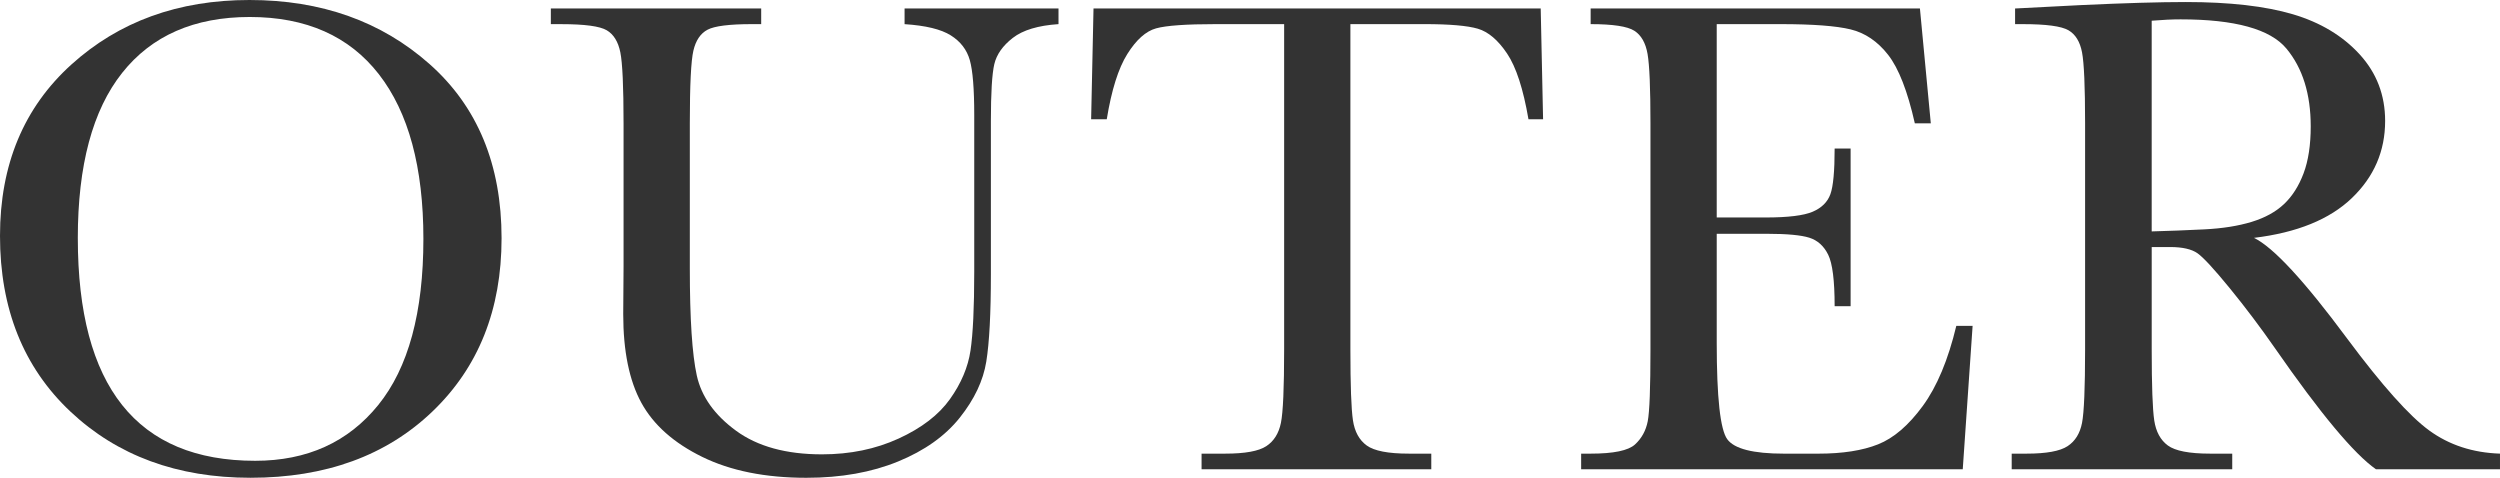
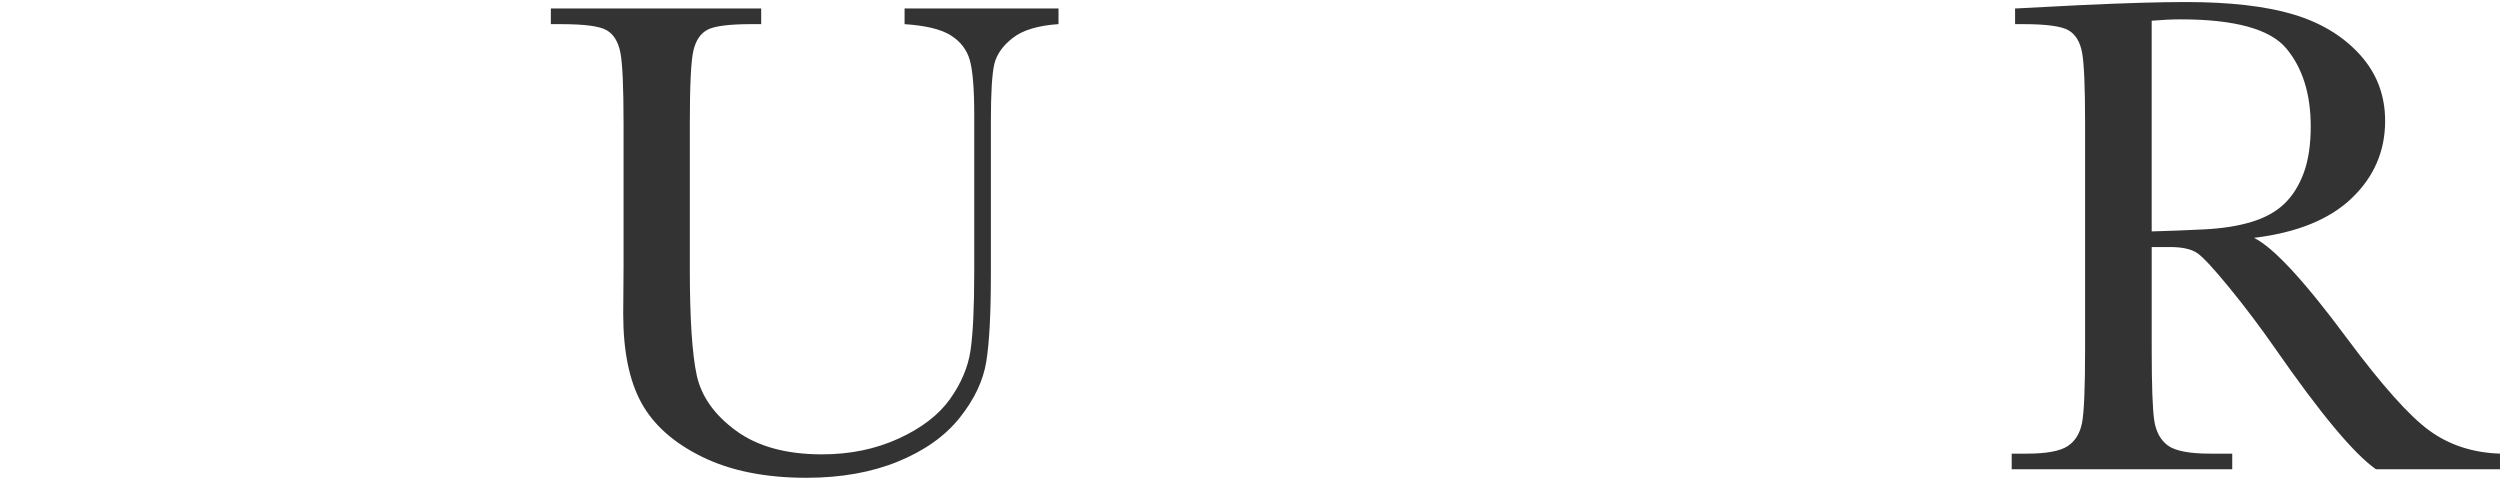
<svg xmlns="http://www.w3.org/2000/svg" id="design" width="215.537" height="41.191" viewBox="0 0 215.537 41.191">
  <defs>
    <style>.cls-1{fill:#333;}</style>
  </defs>
-   <path class="cls-1" d="M0,20.332c0-6.133,2.051-11.055,6.152-14.766C10.254,1.856,15.371,0,21.504,0c6.191,0,11.362,1.836,15.513,5.508,4.15,3.672,6.226,8.682,6.226,15.029,0,6.152-1.987,11.133-5.962,14.941s-9.204,5.713-15.688,5.713c-6.309,0-11.484-1.904-15.527-5.713S0,26.621,0,20.332ZM6.709,20.537c0,6.387,1.274,11.182,3.823,14.385,2.549,3.204,6.372,4.805,11.47,4.805,4.473,0,8.008-1.601,10.605-4.805,2.598-3.203,3.896-7.979,3.896-14.326,0-6.171-1.279-10.903-3.838-14.194-2.559-3.291-6.27-4.937-11.133-4.937-4.785,0-8.452,1.607-11.001,4.819-2.549,3.213-3.823,7.964-3.823,14.253Z" />
  <path class="cls-1" d="M77.988.732h13.271v1.348c-1.758.117-3.071.513-3.94,1.187s-1.401,1.431-1.597,2.271c-.195.84-.293,2.471-.293,4.893v13.213c0,3.379-.132,5.889-.396,7.529s-1.025,3.252-2.285,4.834-3.032,2.842-5.317,3.779-4.922,1.406-7.91,1.406c-3.535,0-6.528-.601-8.979-1.802s-4.199-2.754-5.244-4.658-1.567-4.458-1.567-7.661l.029-4.072v-12.363c0-3.164-.093-5.205-.278-6.123-.186-.918-.576-1.553-1.172-1.904s-1.899-.527-3.911-.527h-.908V.732h18.135v1.348h-.791c-1.953,0-3.232.161-3.838.483s-1.011.923-1.216,1.802-.308,2.969-.308,6.27v12.51c0,4.336.2,7.412.601,9.229s1.528,3.403,3.384,4.761c1.855,1.358,4.326,2.036,7.412,2.036,2.422,0,4.624-.454,6.606-1.362s3.457-2.041,4.424-3.398c.967-1.357,1.558-2.754,1.772-4.189s.322-3.696.322-6.782v-13.535c0-2.246-.127-3.818-.381-4.717-.254-.898-.801-1.611-1.641-2.139s-2.168-.85-3.984-.967V.732Z" />
-   <path class="cls-1" d="M95.42,10.283h-1.348l.205-9.551h38.555l.205,9.551h-1.26c-.449-2.617-1.064-4.507-1.846-5.669-.781-1.162-1.621-1.875-2.52-2.139s-2.432-.396-4.6-.396h-6.387v28.037c0,3.105.073,5.146.22,6.123.146.977.542,1.699,1.187,2.168s1.855.703,3.633.703h1.934v1.348h-19.805v-1.348h2.051c1.699,0,2.876-.215,3.53-.645.654-.429,1.074-1.099,1.26-2.007s.278-3.022.278-6.343V2.08h-5.889c-2.559,0-4.277.122-5.156.366-.879.245-1.704.981-2.476,2.212s-1.362,3.105-1.772,5.625Z" />
-   <path class="cls-1" d="M168.662,28.096h1.406l-.85,12.363h-32.9v-1.348h.82c1.973,0,3.247-.264,3.823-.791s.942-1.196,1.099-2.007c.156-.81.234-2.875.234-6.196V10.635c0-3.027-.083-5.02-.249-5.977-.166-.957-.547-1.626-1.143-2.007s-1.851-.571-3.765-.571V.732h28.389l.938,9.902h-1.377c-.625-2.773-1.392-4.741-2.3-5.903-.908-1.162-1.987-1.894-3.237-2.197-1.25-.303-3.262-.454-6.035-.454h-5.508v16.67h4.219c1.934,0,3.286-.166,4.058-.498.771-.332,1.279-.835,1.523-1.509s.366-1.987.366-3.94h1.377v13.594h-1.377c0-2.207-.186-3.687-.557-4.438-.371-.751-.913-1.24-1.626-1.465-.713-.224-1.919-.337-3.618-.337h-4.365v9.404c0,4.707.303,7.476.908,8.306.605.831,2.236,1.245,4.893,1.245h2.959c2.09,0,3.809-.268,5.156-.806,1.348-.537,2.632-1.641,3.853-3.311s2.183-3.97,2.886-6.899Z" />
  <path class="cls-1" d="M215.537,40.459h-10.693c-1.895-1.328-4.795-4.805-8.701-10.43-1.25-1.797-2.549-3.52-3.896-5.171-1.348-1.65-2.275-2.656-2.783-3.018-.508-.361-1.299-.542-2.373-.542h-1.582v8.818c0,3.125.073,5.171.22,6.138s.537,1.685,1.172,2.153,1.851.703,3.647.703h1.904v1.348h-19.014v-1.348h1.289c1.699,0,2.876-.215,3.53-.645.654-.429,1.069-1.099,1.245-2.007s.264-3.022.264-6.343V10.635c0-3.164-.088-5.205-.264-6.123-.176-.918-.566-1.553-1.172-1.904s-1.914-.527-3.926-.527h-.674V.732l5.684-.293c3.789-.176,6.797-.264,9.023-.264,3.789,0,6.87.352,9.243,1.055s4.292,1.856,5.757,3.457c1.465,1.602,2.197,3.516,2.197,5.742,0,2.598-.957,4.815-2.871,6.65-1.914,1.836-4.727,2.979-8.438,3.428,1.66.801,4.336,3.691,8.027,8.672,3.008,4.043,5.371,6.69,7.09,7.939,1.719,1.25,3.75,1.915,6.094,1.992v1.348ZM185.508,19.951c1.465-.039,2.979-.098,4.541-.176,1.562-.078,2.92-.293,4.072-.645s2.085-.864,2.798-1.538,1.274-1.557,1.685-2.651c.41-1.094.615-2.441.615-4.043,0-2.793-.698-5.029-2.095-6.709-1.396-1.68-4.438-2.52-9.126-2.52-.723,0-1.553.04-2.49.117v18.164Z" />
</svg>